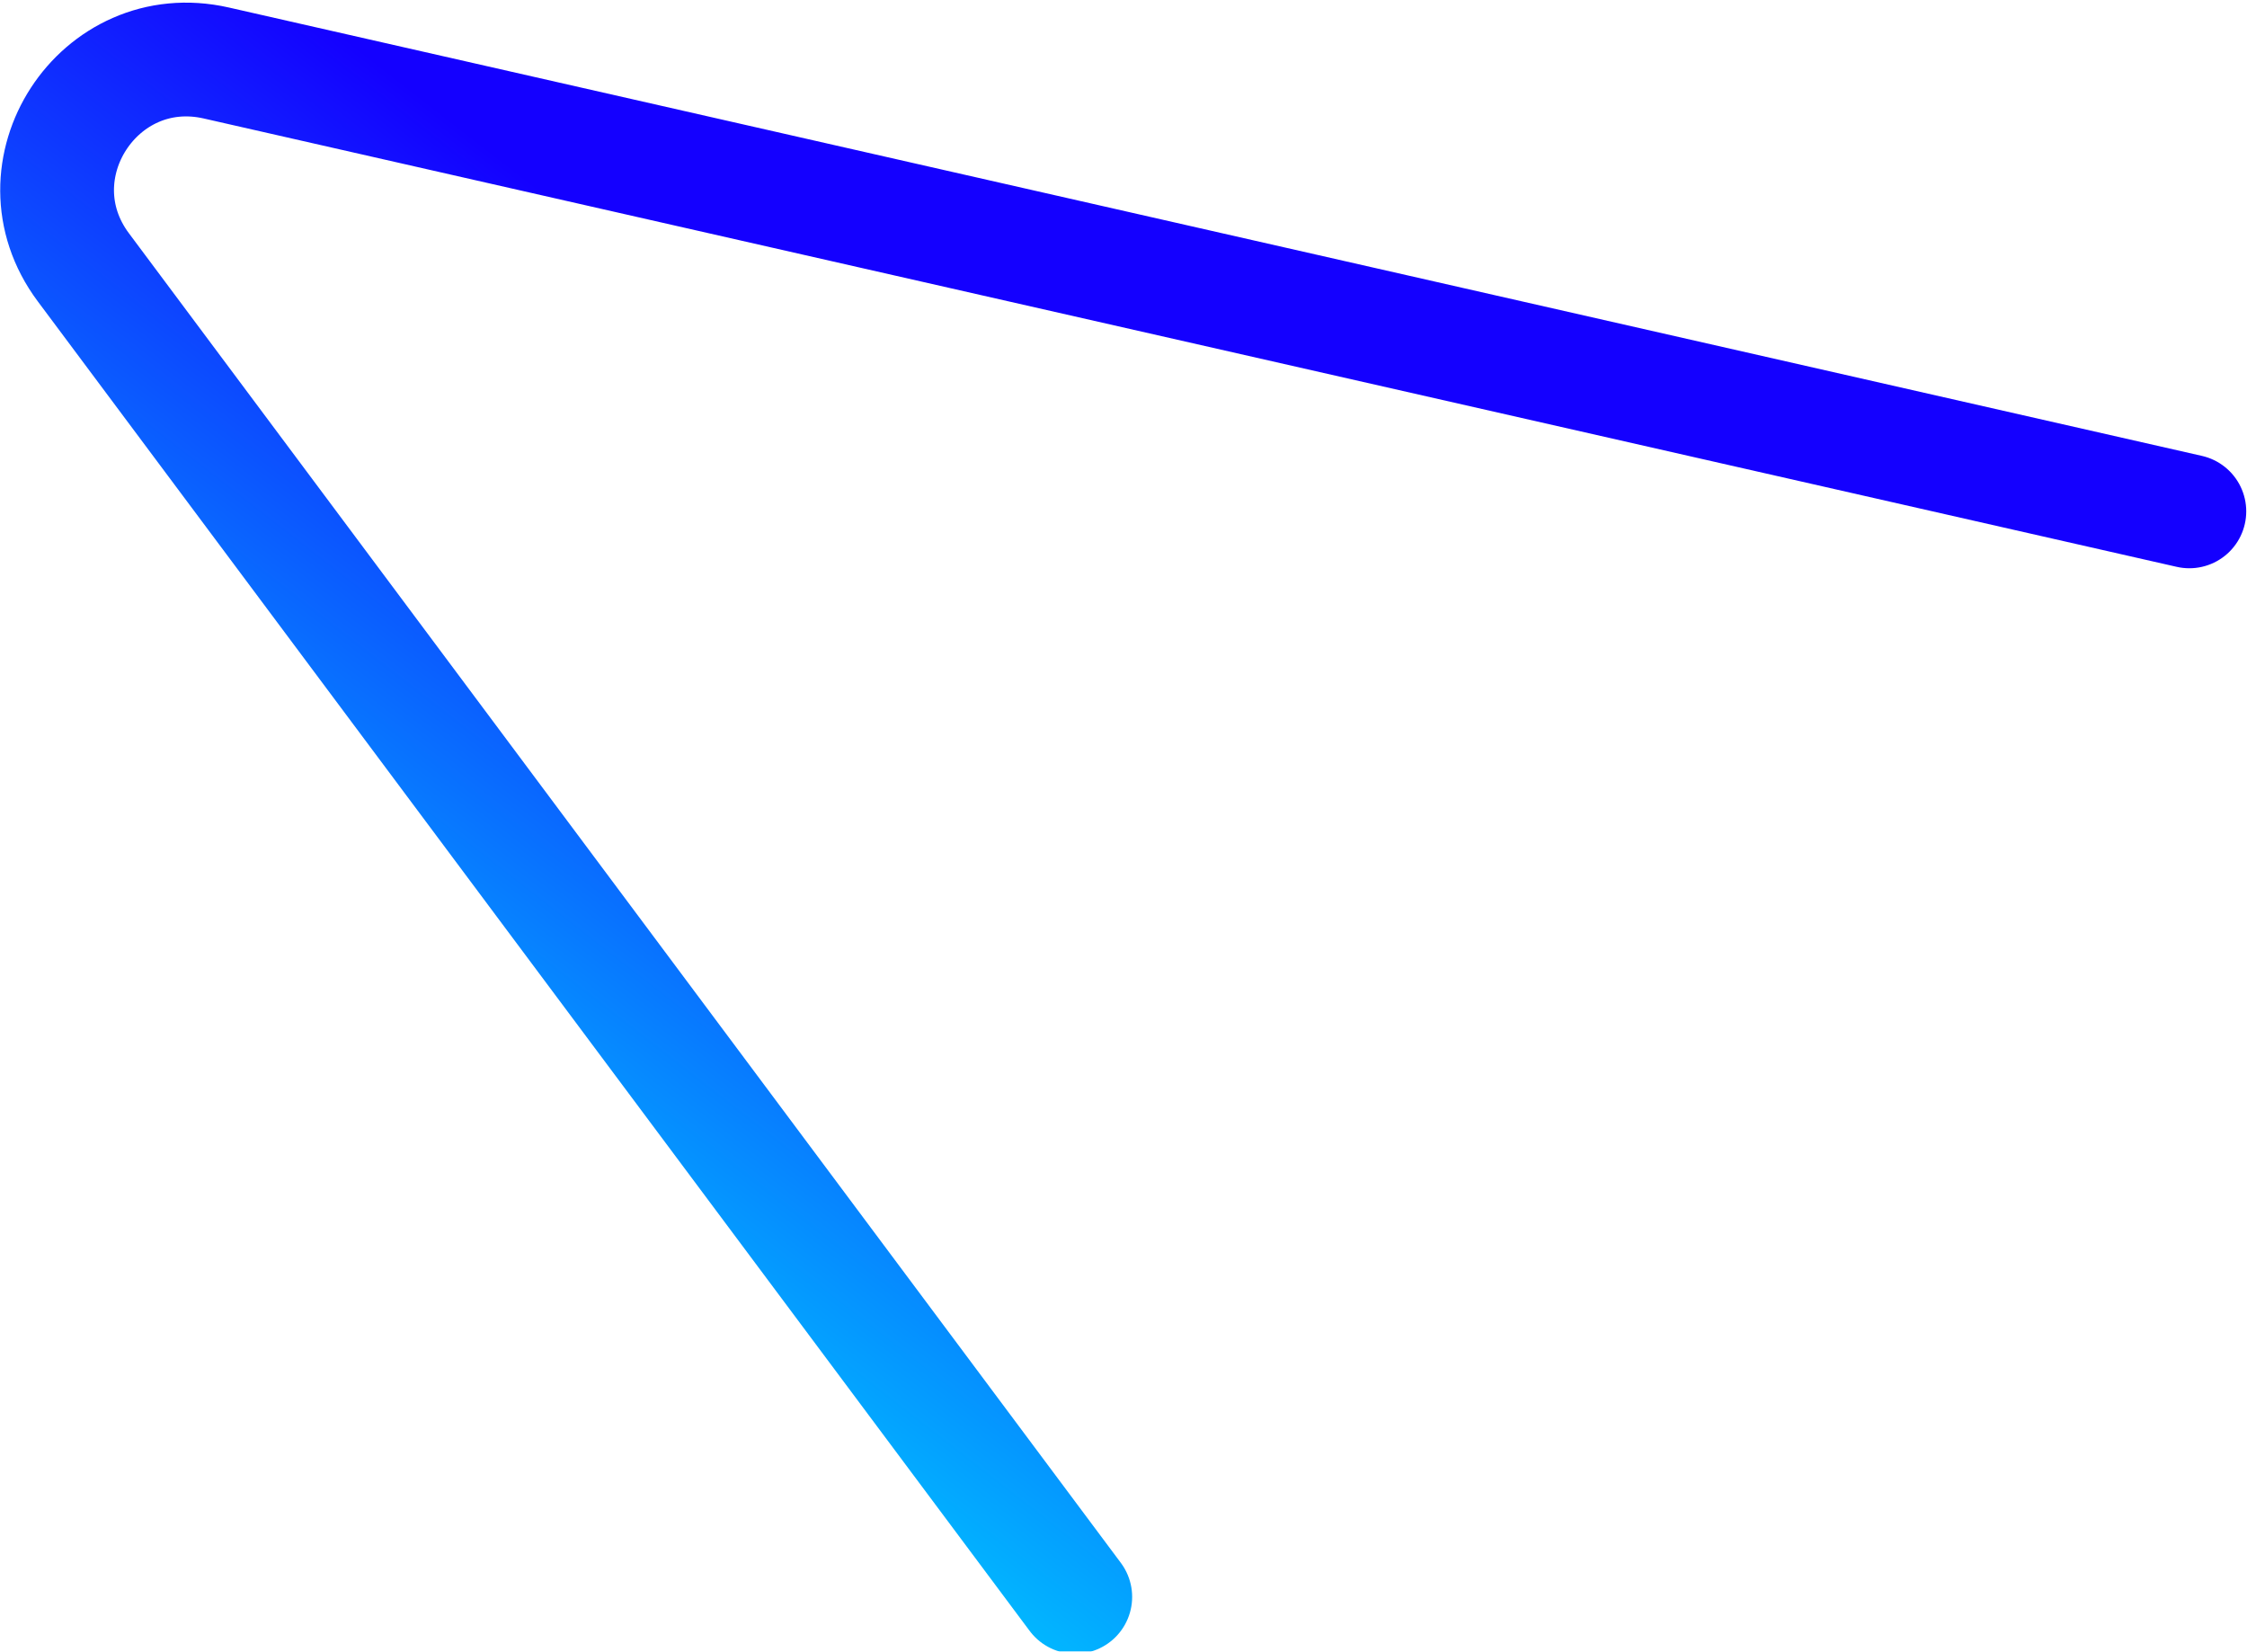
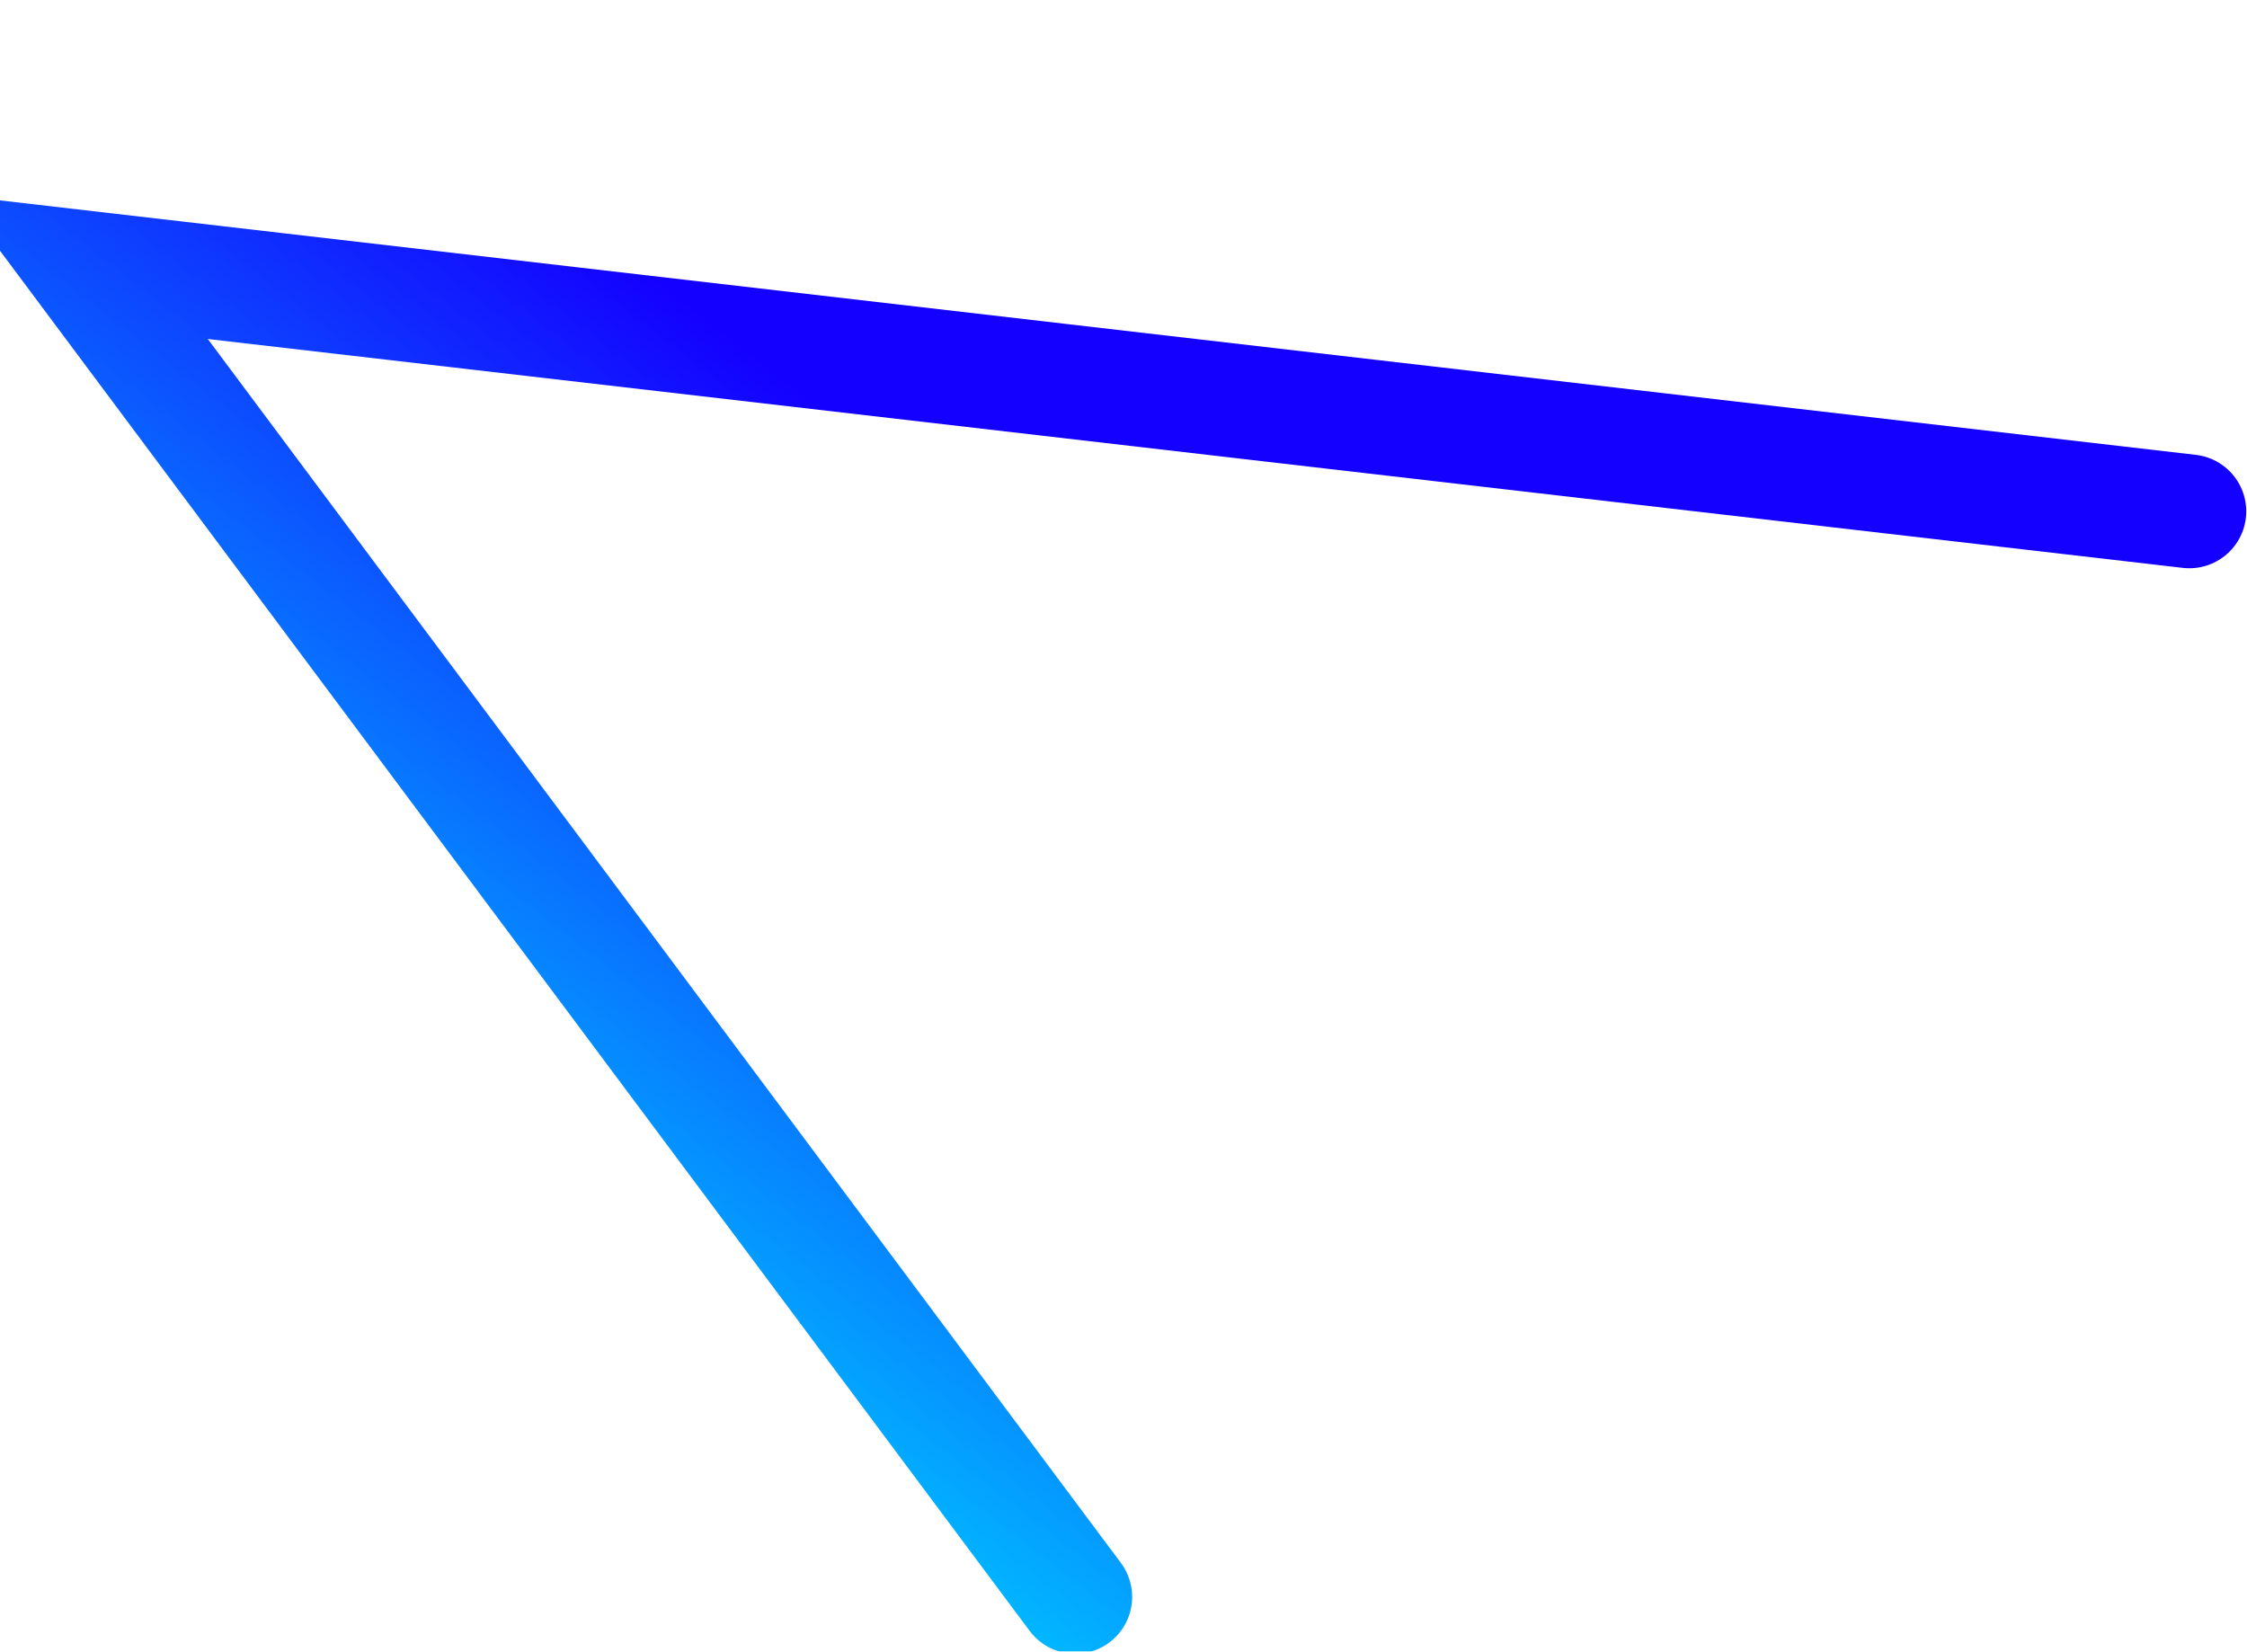
<svg xmlns="http://www.w3.org/2000/svg" width="2370" height="1742" viewBox="0 0 2370 1742" fill="none">
  <g filter="url(#filter0_i_353_216)">
-     <path d="M1134.12 1681.63L87.904 279.265C11.758 177.196 103.894 35.531 228.072 63.75L2309.19 536.68" stroke="url(#paint0_linear_353_216)" stroke-width="120" stroke-linecap="round" />
+     <path d="M1134.12 1681.63L87.904 279.265L2309.19 536.68" stroke="url(#paint0_linear_353_216)" stroke-width="120" stroke-linecap="round" />
  </g>
  <defs>
    <filter id="filter0_i_353_216" x="0" y="0" width="2369.2" height="1744.32" filterUnits="userSpaceOnUse" color-interpolation-filters="sRGB">
      <feFlood flood-opacity="0" result="BackgroundImageFix" />
      <feBlend mode="normal" in="SourceGraphic" in2="BackgroundImageFix" result="shape" />
      <feColorMatrix in="SourceAlpha" type="matrix" values="0 0 0 0 0 0 0 0 0 0 0 0 0 0 0 0 0 0 127 0" result="hardAlpha" />
      <feOffset dy="2.679" />
      <feGaussianBlur stdDeviation="11.387" />
      <feComposite in2="hardAlpha" operator="arithmetic" k2="-1" k3="1" />
      <feColorMatrix type="matrix" values="0 0 0 0 1 0 0 0 0 1 0 0 0 0 1 0 0 0 0.26 0" />
      <feBlend mode="normal" in2="shape" result="effect1_innerShadow_353_216" />
    </filter>
    <linearGradient id="paint0_linear_353_216" x1="186.542" y1="1095.82" x2="1014.92" y2="30.126" gradientUnits="userSpaceOnUse">
      <stop stop-color="#00C2FF" />
      <stop offset="0.7" stop-color="#1400FF" />
    </linearGradient>
  </defs>
</svg>